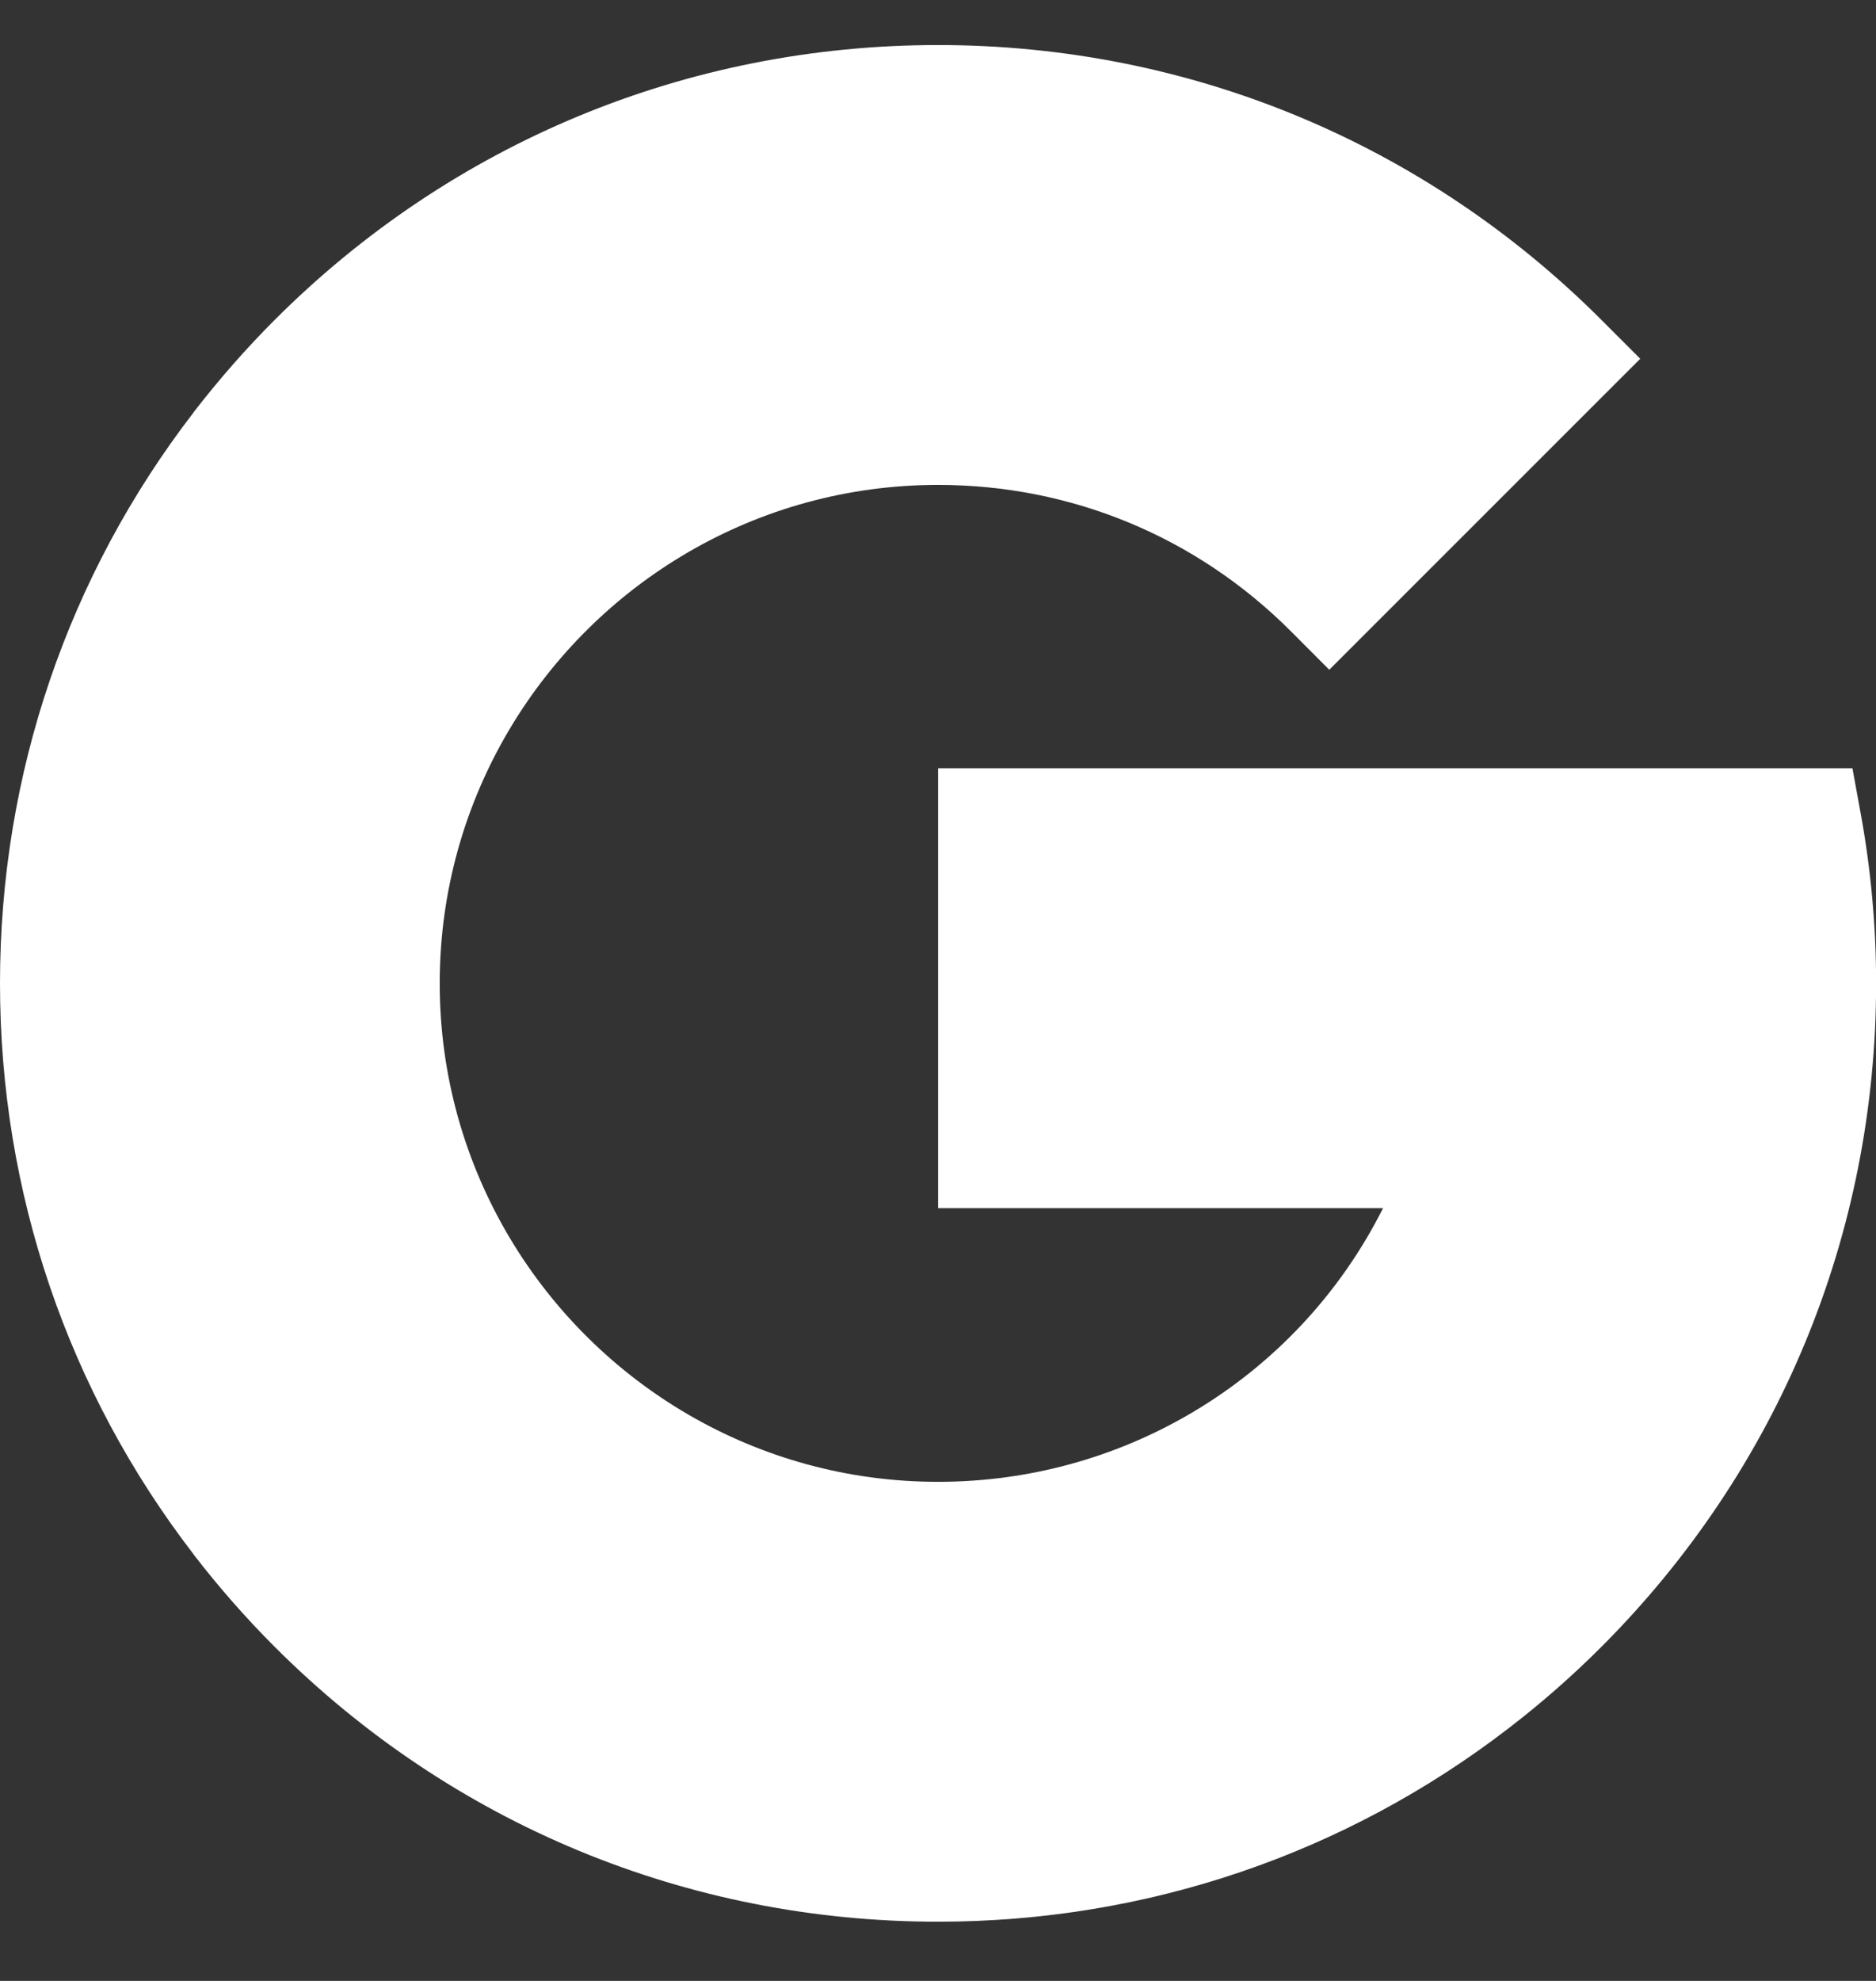
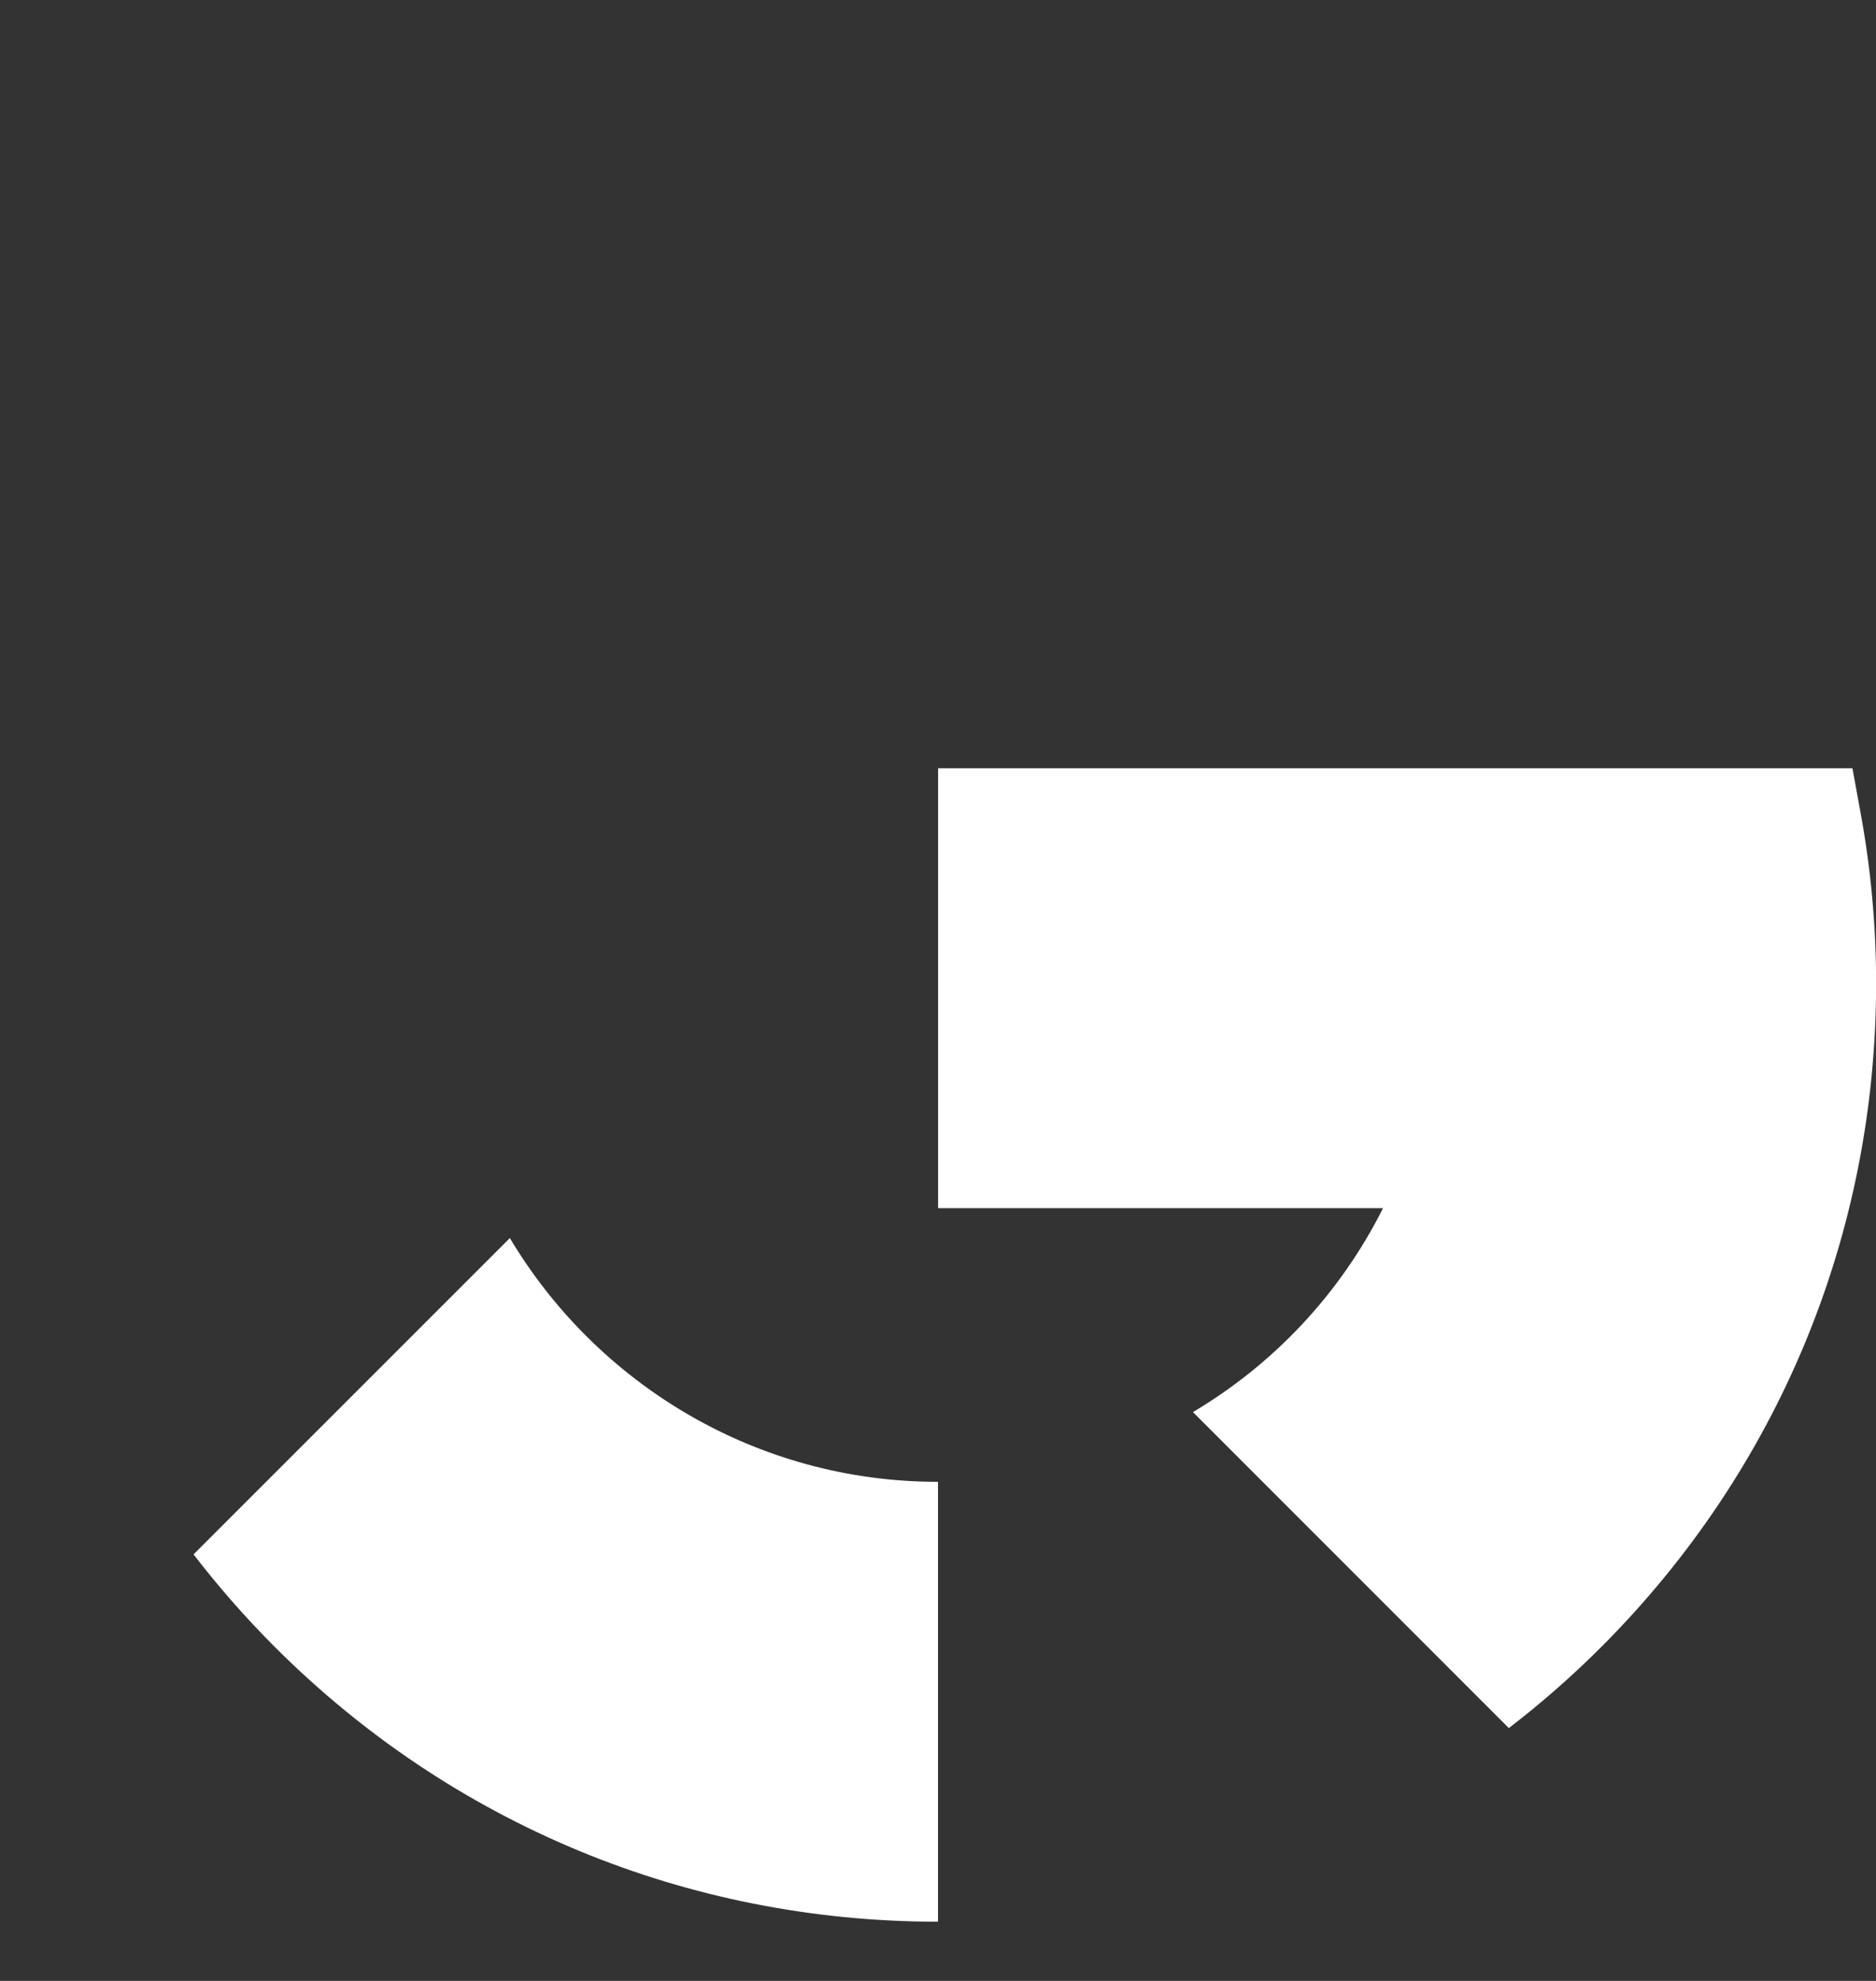
<svg xmlns="http://www.w3.org/2000/svg" width="18" height="19" viewBox="0 0 18 19" fill="none">
  <rect x="0" y="0" width="18" height="19" fill="#333333" stroke="none" />
-   <path d="M4.219 9.432C4.219 8.54 4.465 7.705 4.892 6.989V3.955H1.858C0.653 5.519 0 7.425 0 9.432C0 11.439 0.653 13.345 1.858 14.909H4.892V11.875C4.465 11.159 4.219 10.324 4.219 9.432Z" fill="white" />
-   <path d="M9.001 14.213L6.891 16.323L9.001 18.432C11.007 18.432 12.913 17.779 14.477 16.575V13.544H11.446C10.725 13.972 9.886 14.213 9.001 14.213Z" fill="white" />
  <path d="M4.892 11.875L1.857 14.909C2.096 15.219 2.355 15.515 2.636 15.796C4.336 17.496 6.596 18.432 9 18.432V14.213C7.256 14.213 5.727 13.274 4.892 11.875Z" fill="white" />
  <path d="M18.001 9.432C18.001 8.885 17.951 8.336 17.853 7.802L17.774 7.369H9.001V11.588H13.27C12.856 12.413 12.218 13.086 11.446 13.544L14.477 16.575C14.787 16.337 15.084 16.077 15.365 15.796C17.064 14.096 18.001 11.836 18.001 9.432Z" fill="white" />
-   <path d="M12.382 6.051L12.754 6.424L15.738 3.441L15.365 3.068C13.665 1.368 11.405 0.432 9.001 0.432L6.891 2.541L9.001 4.651C10.278 4.651 11.478 5.148 12.382 6.051Z" fill="white" />
-   <path d="M9 4.651V0.432C6.596 0.432 4.336 1.368 2.636 3.068C2.355 3.349 2.096 3.646 1.857 3.955L4.892 6.989C5.727 5.59 7.256 4.651 9 4.651Z" fill="white" />
</svg>